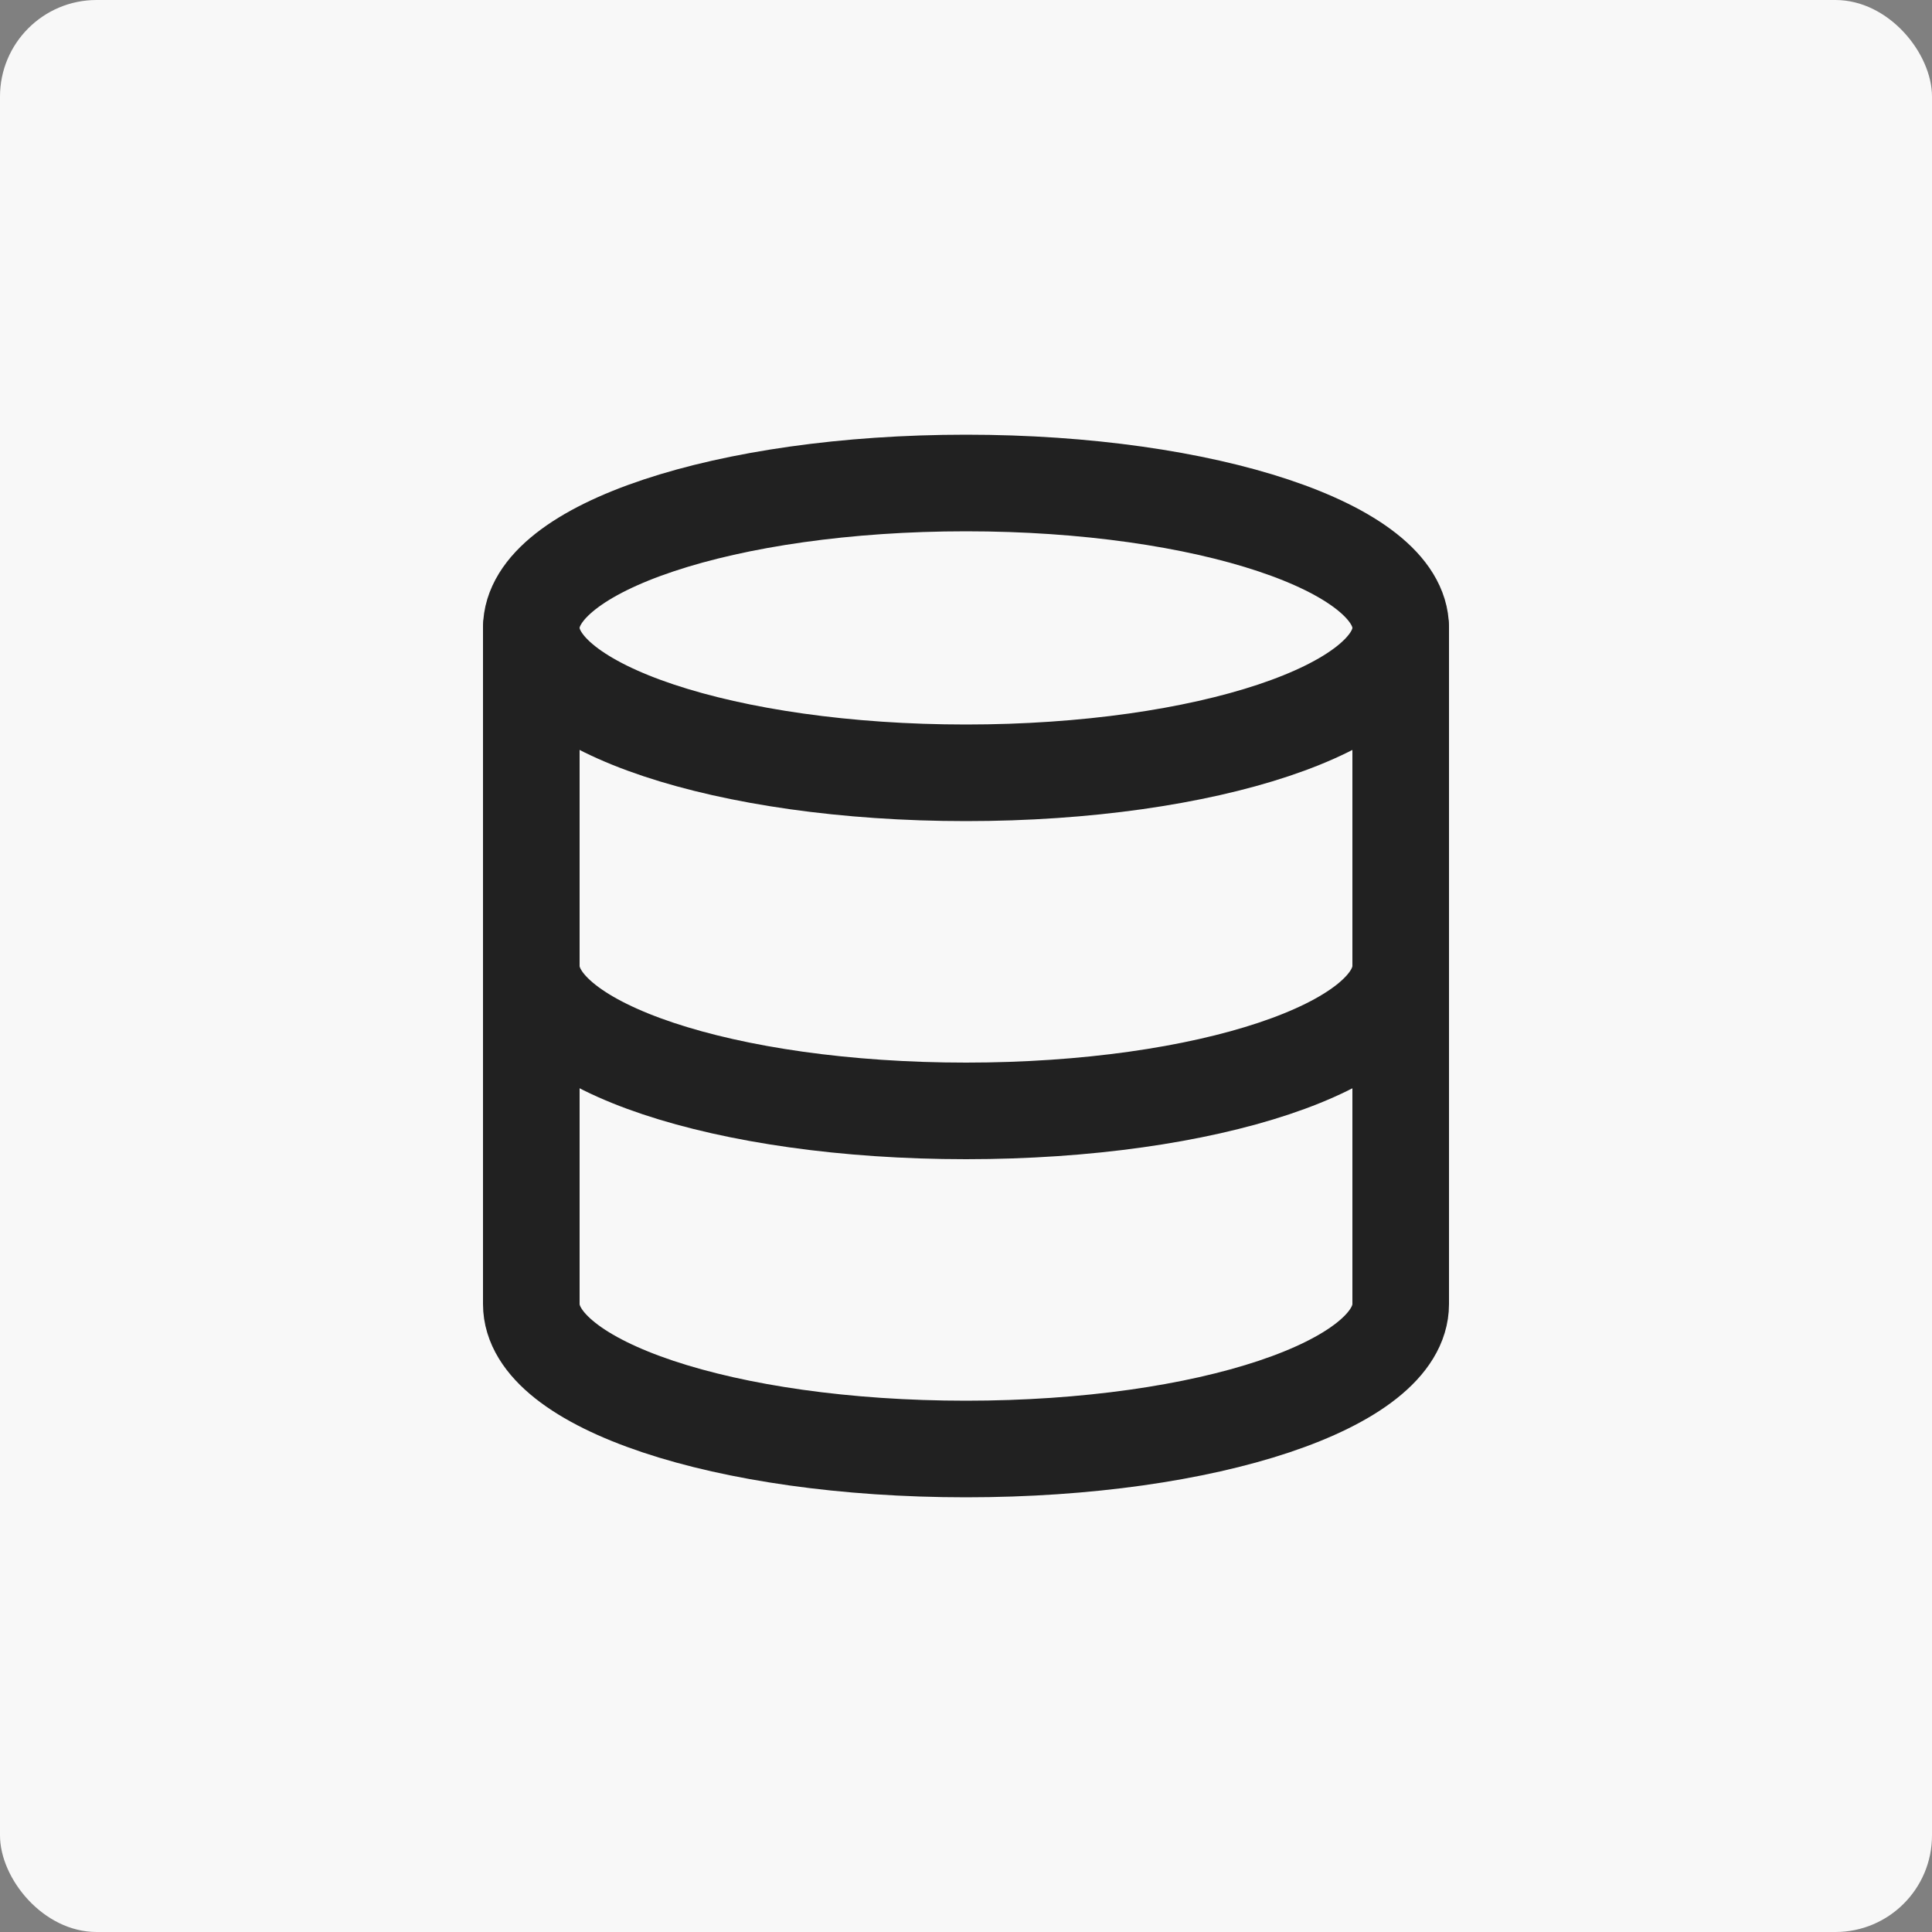
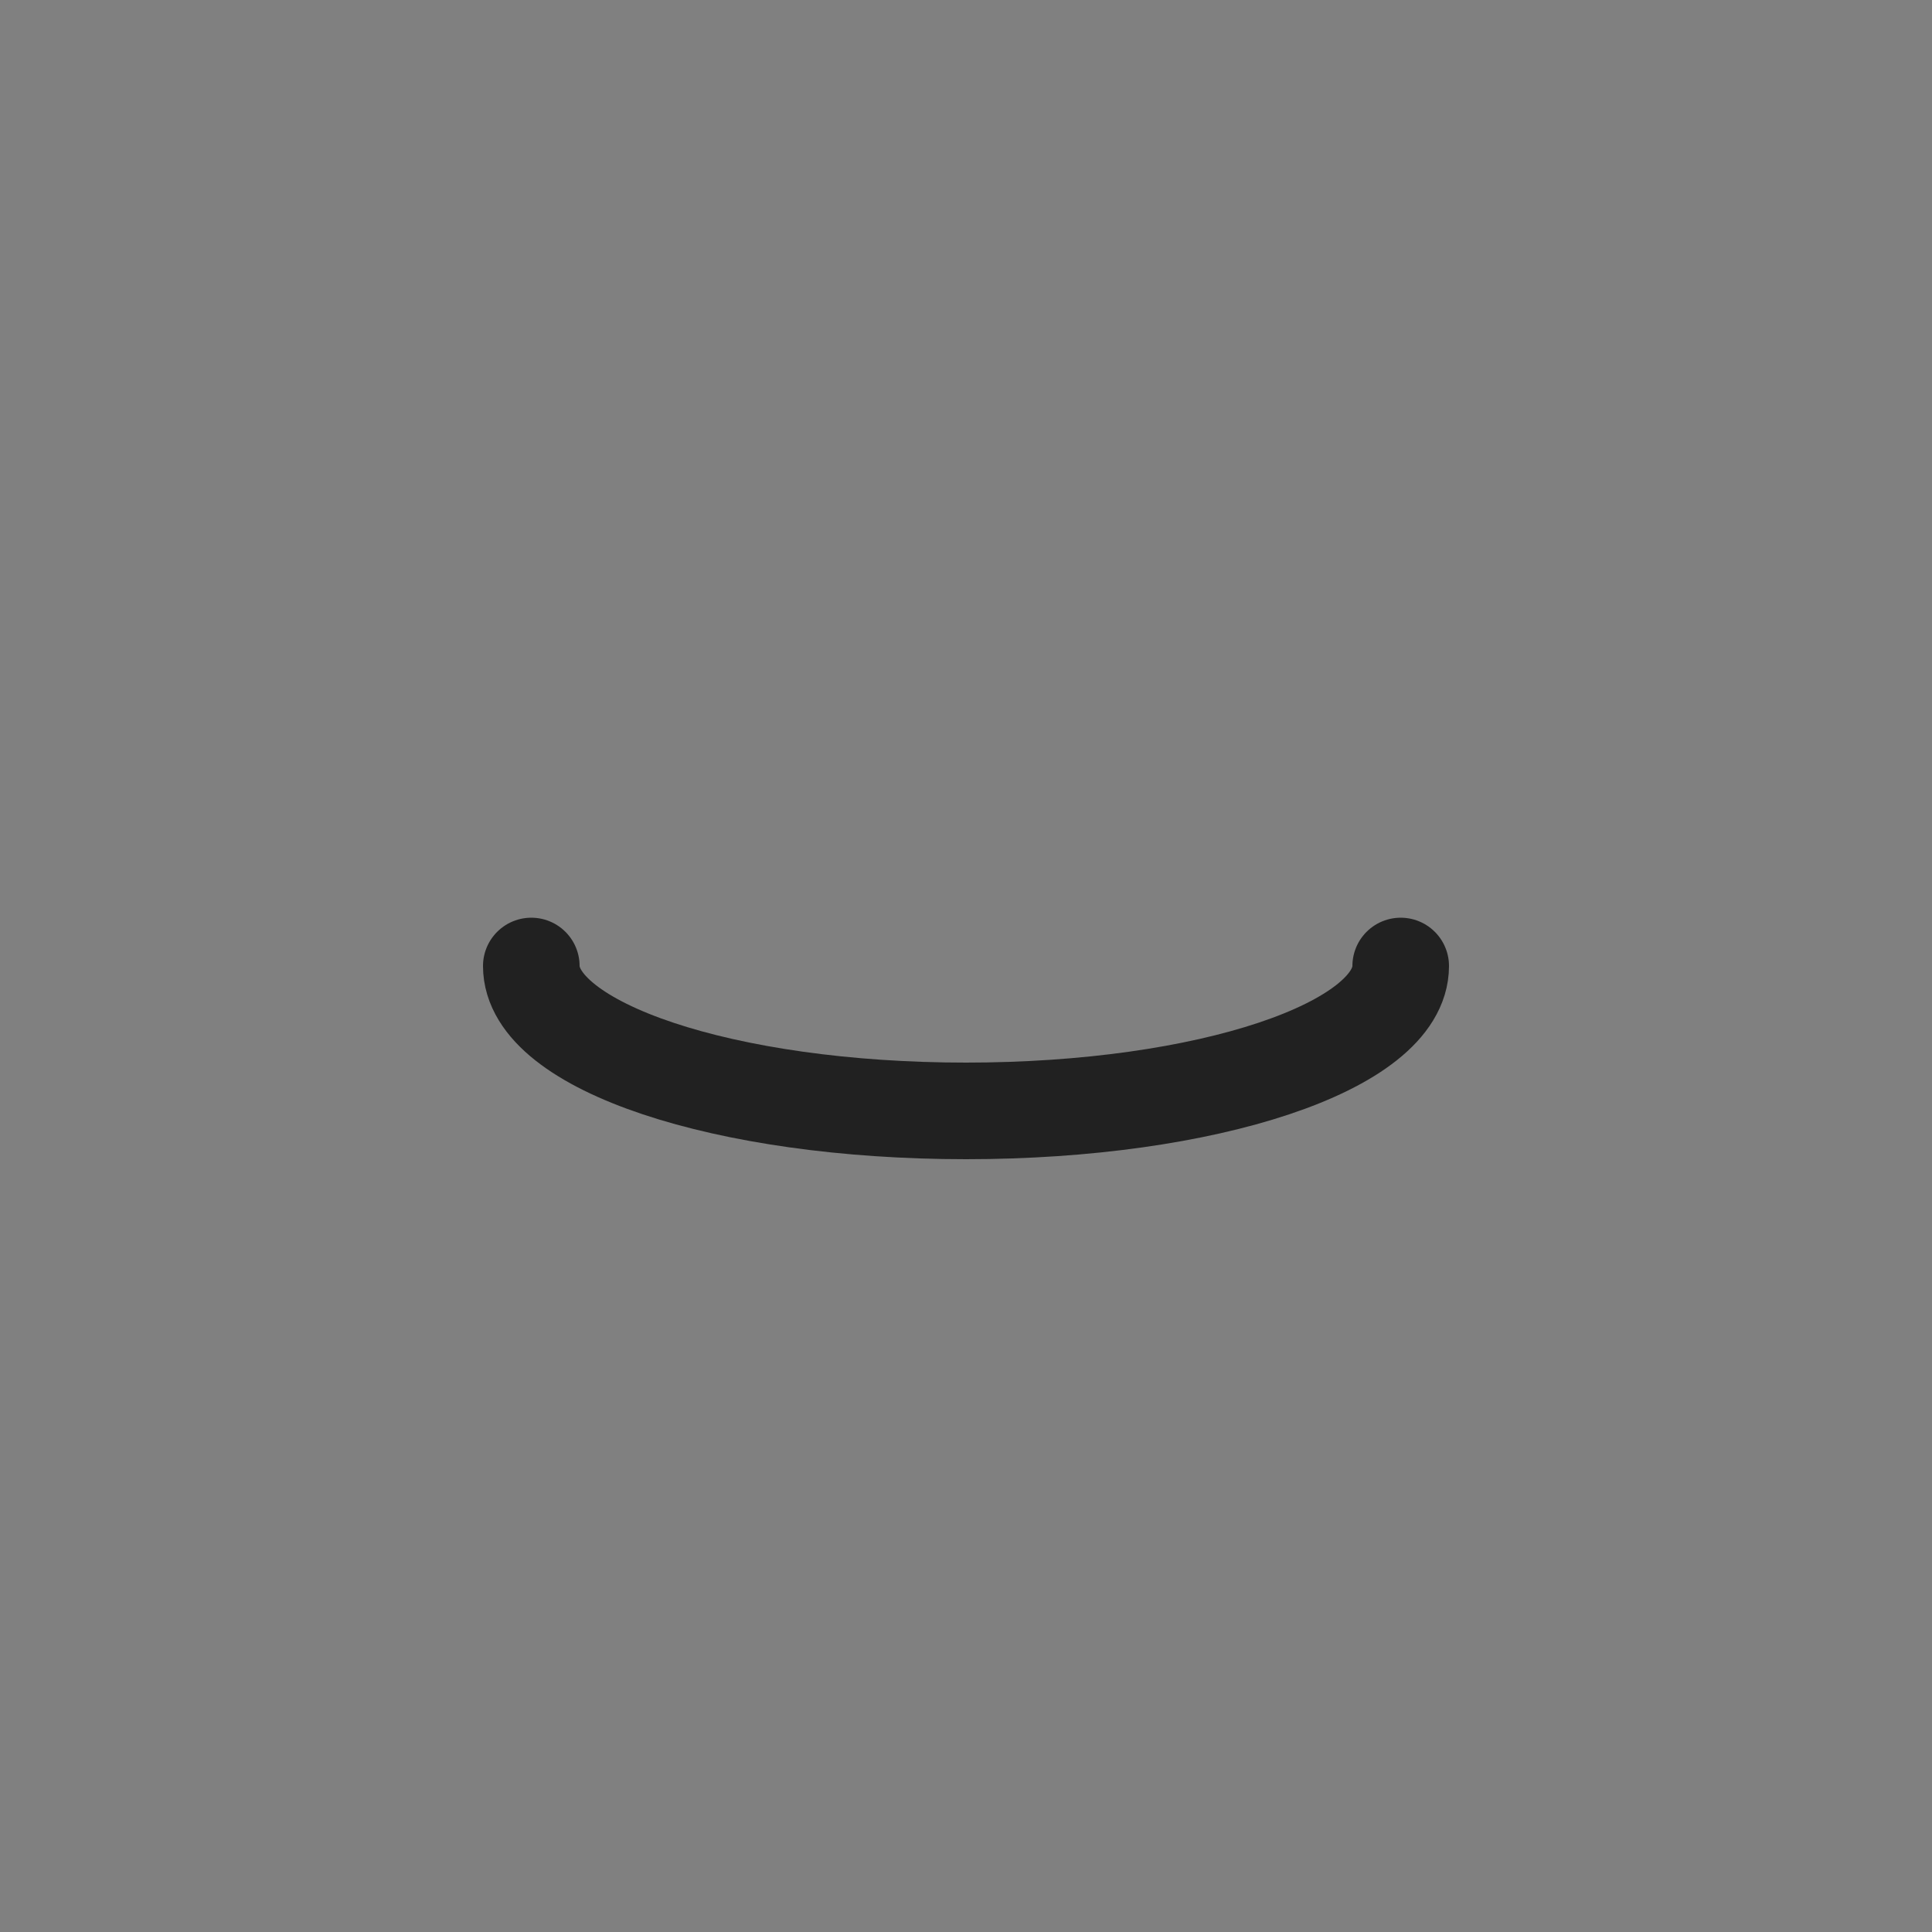
<svg xmlns="http://www.w3.org/2000/svg" width="40" height="40" viewBox="0 0 40 40" fill="none">
  <rect x="0" y="0" width="40" height="40" fill="#808080" stroke="none" />
-   <rect width="40" height="40" rx="2" fill="#F8F8F8" />
-   <path d="M20 16C24.971 16 29 14.657 29 13C29 11.343 24.971 10 20 10C15.029 10 11 11.343 11 13C11 14.657 15.029 16 20 16Z" stroke="#212121" stroke-width="2" stroke-linecap="round" stroke-linejoin="round" />
  <path d="M29 20C29 21.66 25 23 20 23C15 23 11 21.66 11 20" stroke="#212121" stroke-width="2" stroke-linecap="round" stroke-linejoin="round" />
-   <path d="M11 13V27C11 28.66 15 30 20 30C25 30 29 28.66 29 27V13" stroke="#212121" stroke-width="2" stroke-linecap="round" stroke-linejoin="round" />
</svg>